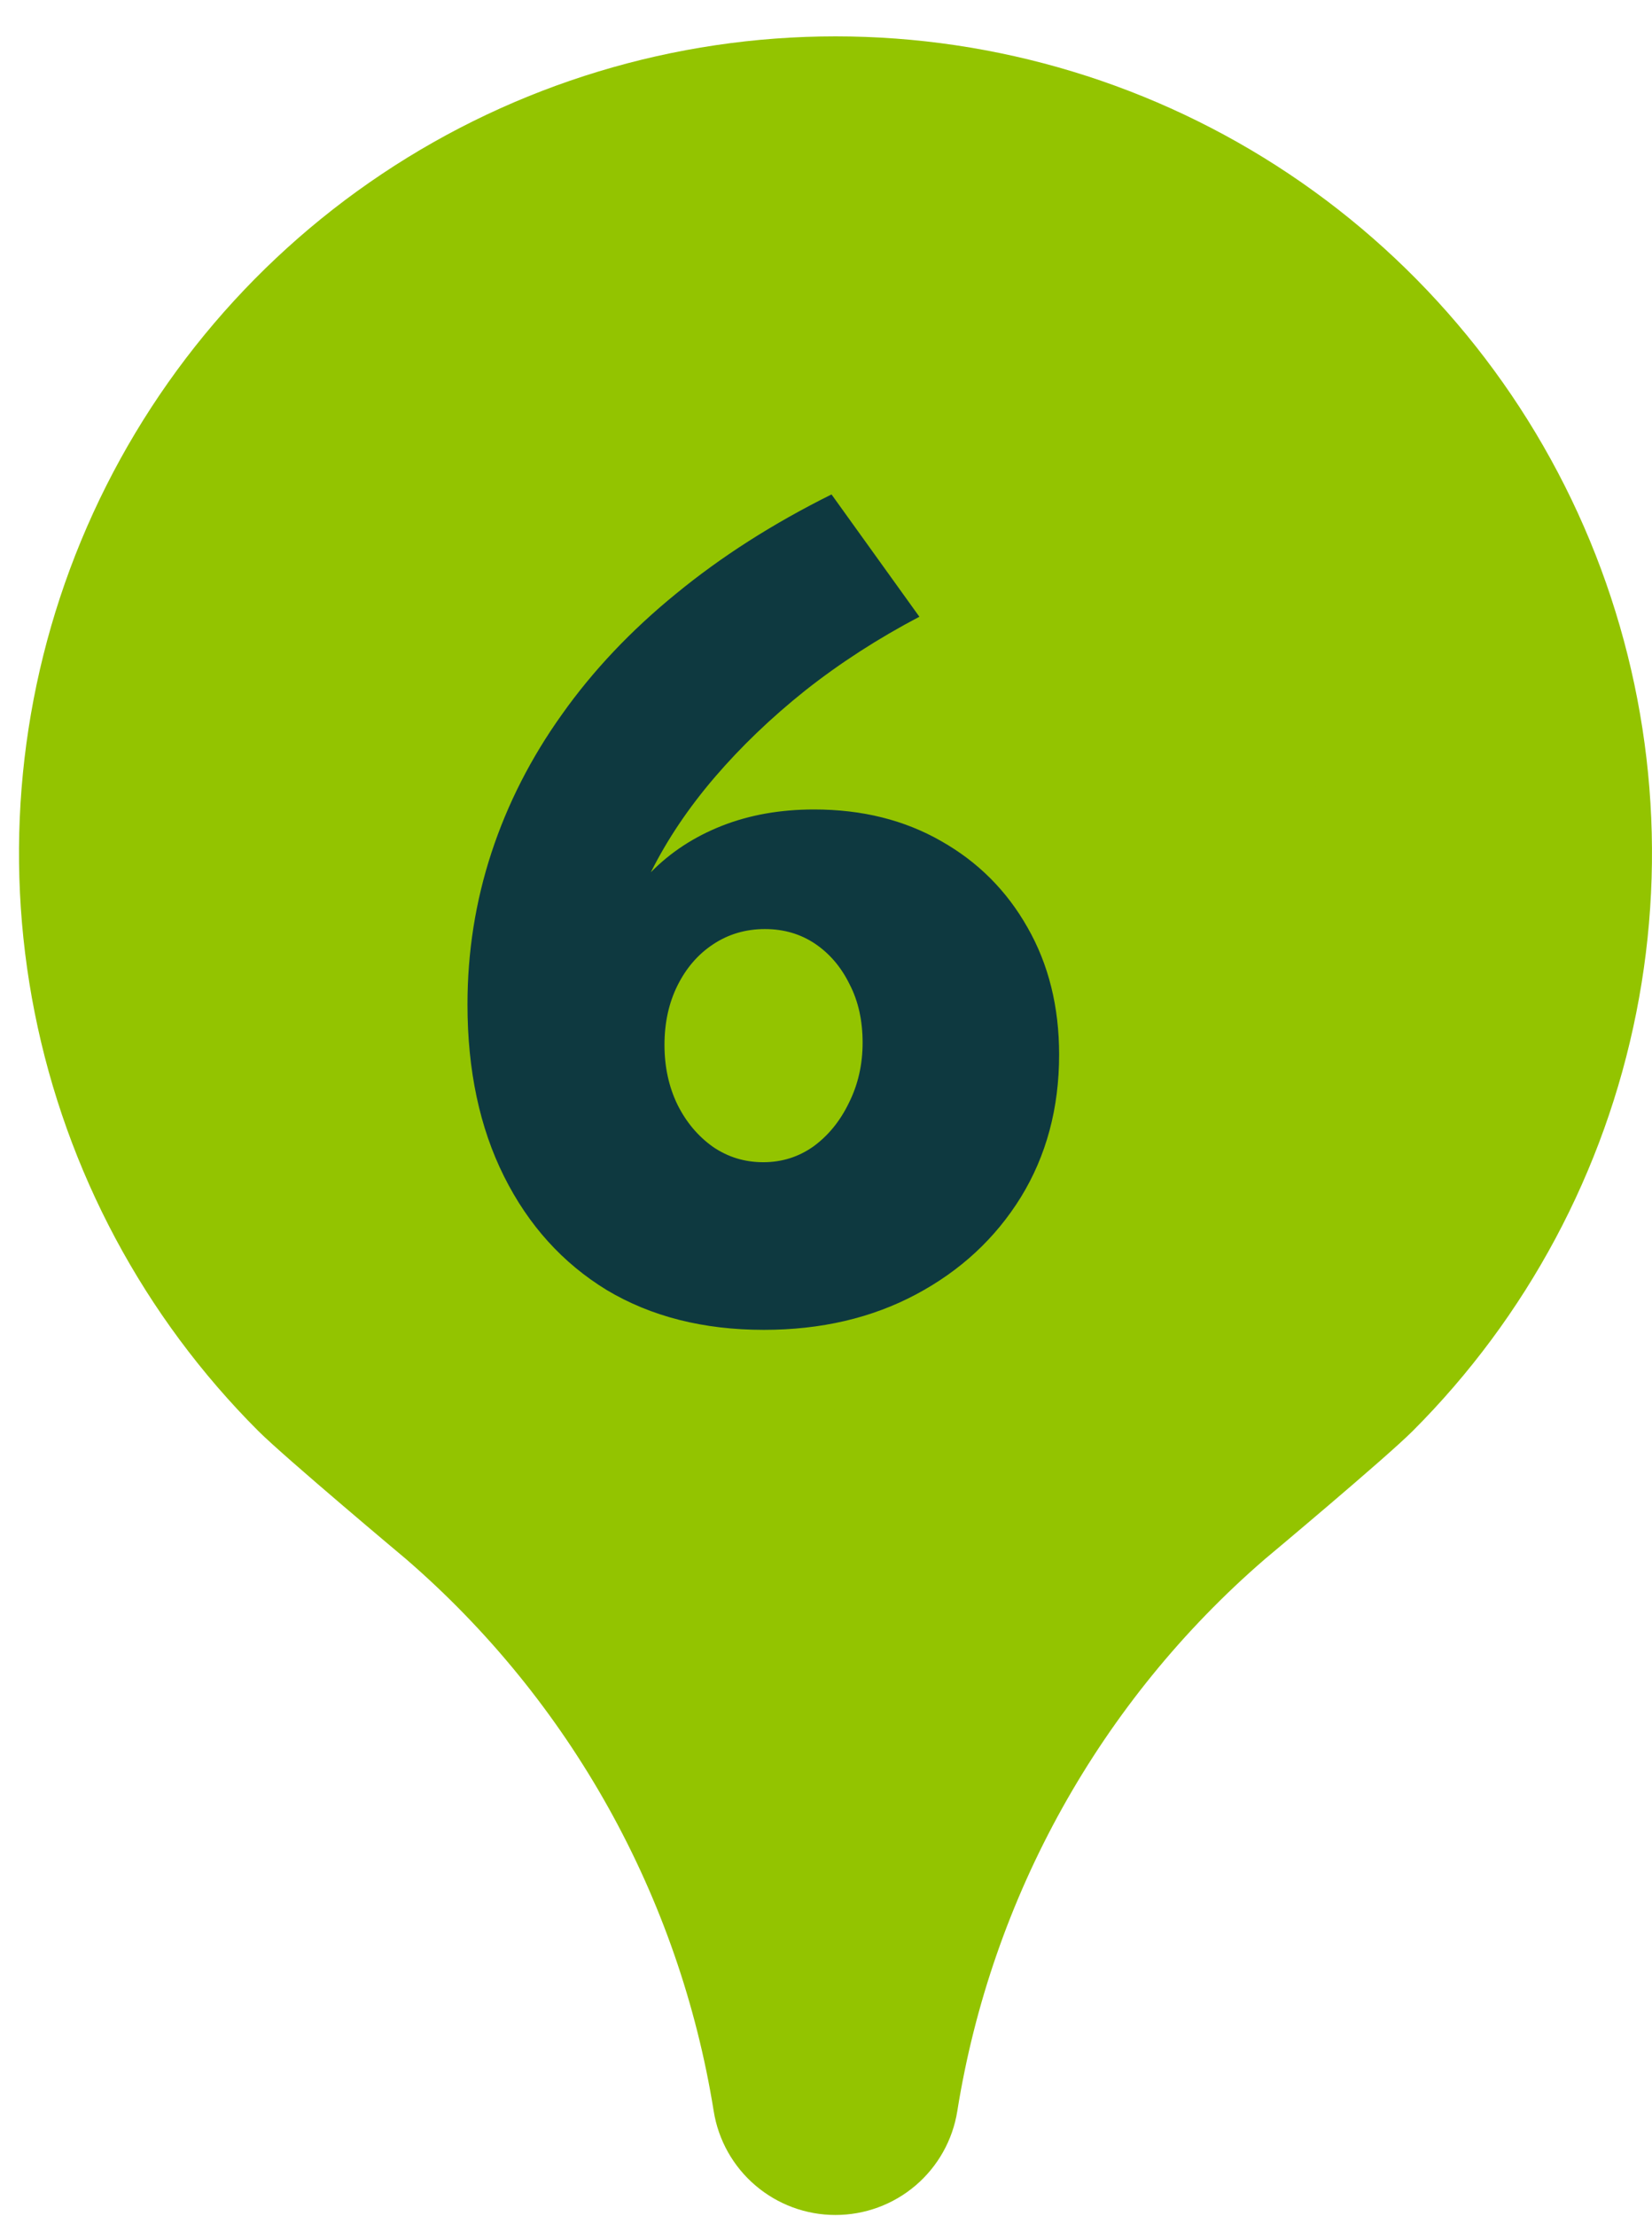
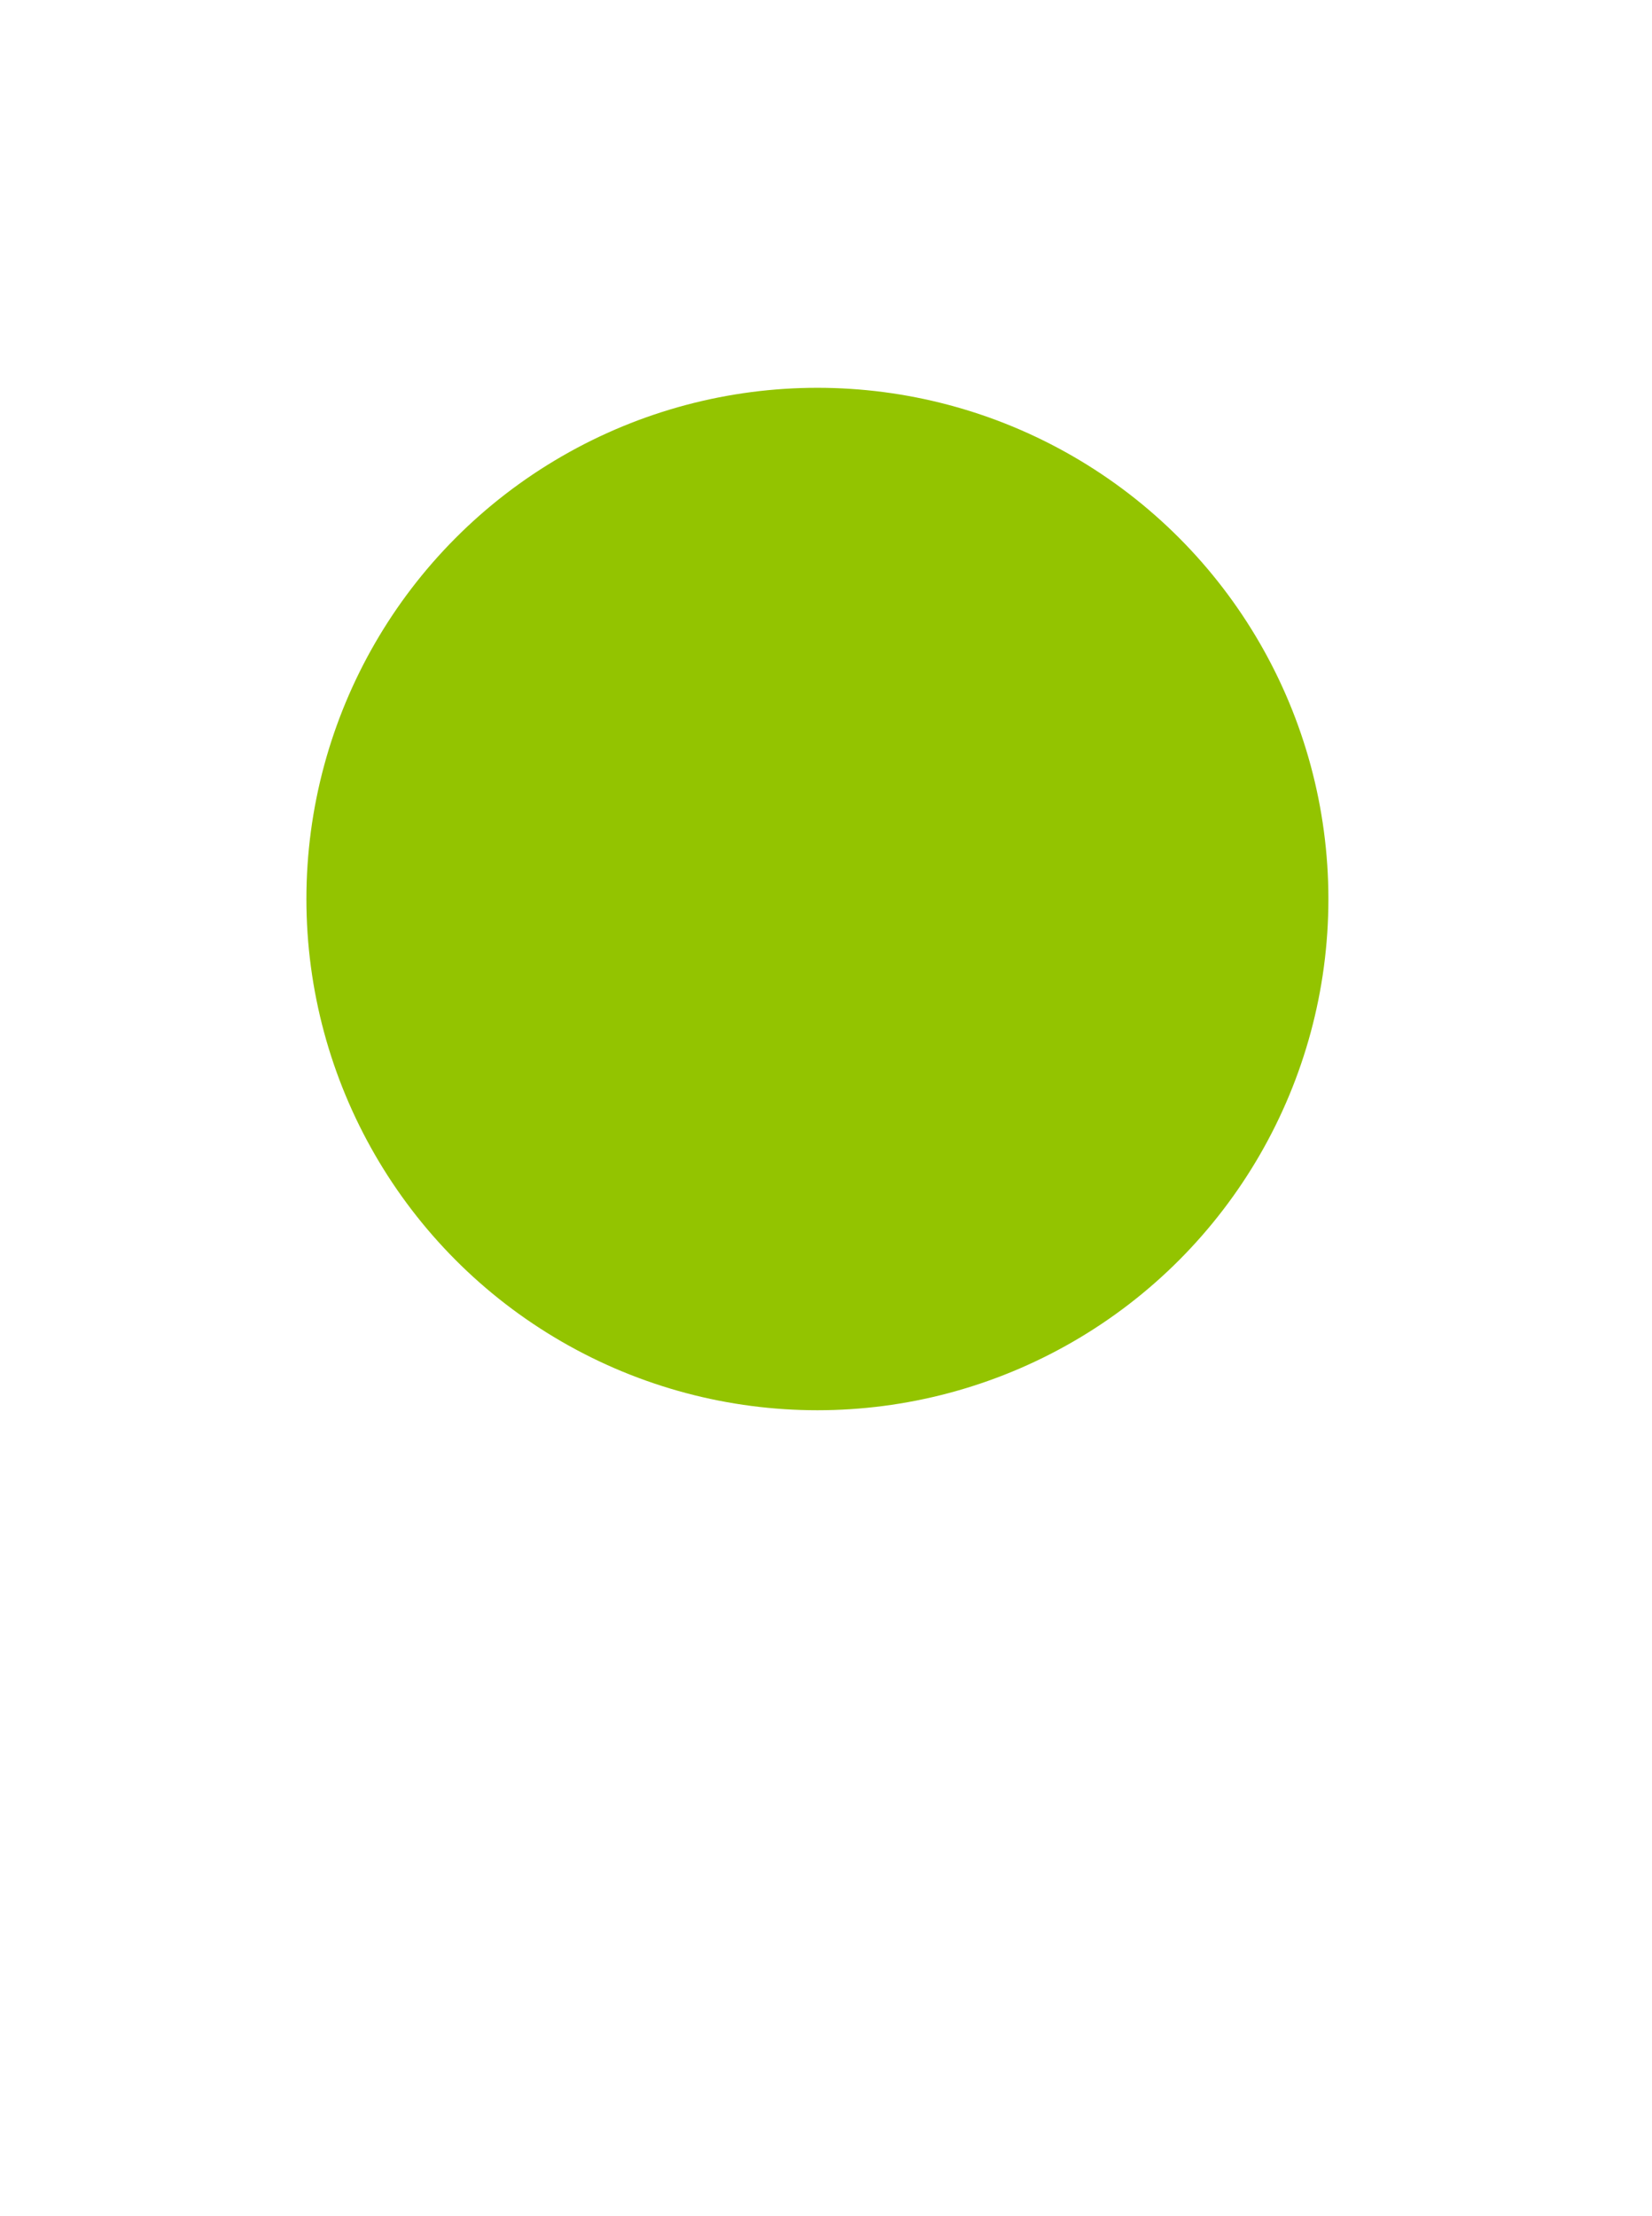
<svg xmlns="http://www.w3.org/2000/svg" width="44" height="59" viewBox="0 0 44 59" fill="none">
-   <path d="M33.693 41.504C33.693 41.504 36.892 38.831 37.627 38.096C40.669 35.055 42.742 31.18 43.581 26.961C44.421 22.742 43.991 18.369 42.346 14.395C40.7 10.421 37.912 7.023 34.336 4.633C30.759 2.243 26.555 0.968 22.253 0.968C17.951 0.968 13.746 2.243 10.17 4.633C6.593 7.023 3.806 10.421 2.16 14.395C0.515 18.369 0.085 22.742 0.924 26.961C1.764 31.18 3.836 35.055 6.879 38.096C7.579 38.796 10.812 41.504 10.812 41.504C15.189 45.286 18.092 50.492 19.009 56.203C19.132 56.974 19.526 57.676 20.12 58.182C20.714 58.689 21.469 58.968 22.249 58.968C23.031 58.969 23.788 58.691 24.383 58.185C24.979 57.678 25.374 56.975 25.497 56.203C26.411 50.49 29.314 45.285 33.693 41.504ZM11.379 22.718C11.379 20.565 12.018 18.461 13.215 16.672C14.412 14.882 16.113 13.488 18.102 12.666C20.092 11.844 22.28 11.63 24.391 12.053C26.502 12.475 28.44 13.515 29.96 15.039C31.48 16.564 32.513 18.505 32.929 20.618C33.344 22.73 33.124 24.918 32.295 26.905C31.467 28.892 30.067 30.588 28.274 31.779C26.481 32.97 24.374 33.602 22.221 33.595C19.342 33.588 16.583 32.438 14.551 30.399C12.518 28.36 11.377 25.597 11.379 22.718Z" fill="#93C400" />
  <circle cx="21.771" cy="23.934" r="13.61" fill="#93C400" />
-   <path d="M20.344 35.404C18.735 35.404 17.34 35.05 16.158 34.343C14.985 33.626 14.074 32.618 13.425 31.319C12.775 30.02 12.451 28.494 12.451 26.74C12.451 25.344 12.664 23.997 13.09 22.699C13.517 21.4 14.142 20.174 14.966 19.021C15.789 17.858 16.802 16.787 18.004 15.808C19.206 14.82 20.587 13.938 22.147 13.163L24.487 16.419C23.382 17 22.37 17.654 21.449 18.381C20.538 19.108 19.734 19.879 19.036 20.693C18.338 21.507 17.771 22.35 17.335 23.222C17.858 22.689 18.488 22.277 19.225 21.986C19.961 21.696 20.78 21.55 21.682 21.55C22.961 21.55 24.09 21.831 25.069 22.393C26.047 22.946 26.813 23.712 27.366 24.69C27.927 25.669 28.209 26.798 28.209 28.077C28.209 29.502 27.869 30.767 27.191 31.871C26.513 32.967 25.582 33.829 24.4 34.459C23.218 35.089 21.866 35.404 20.344 35.404ZM20.33 30.941C20.824 30.941 21.27 30.801 21.667 30.52C22.064 30.229 22.379 29.841 22.612 29.357C22.854 28.872 22.975 28.339 22.975 27.758C22.975 27.166 22.859 26.648 22.627 26.202C22.404 25.747 22.098 25.388 21.711 25.126C21.323 24.865 20.877 24.734 20.373 24.734C19.86 24.734 19.399 24.87 18.992 25.141C18.595 25.403 18.28 25.766 18.047 26.231C17.815 26.696 17.698 27.224 17.698 27.816C17.698 28.407 17.815 28.94 18.047 29.415C18.28 29.88 18.595 30.253 18.992 30.534C19.39 30.805 19.835 30.941 20.33 30.941Z" fill="#0E3940" />
</svg>